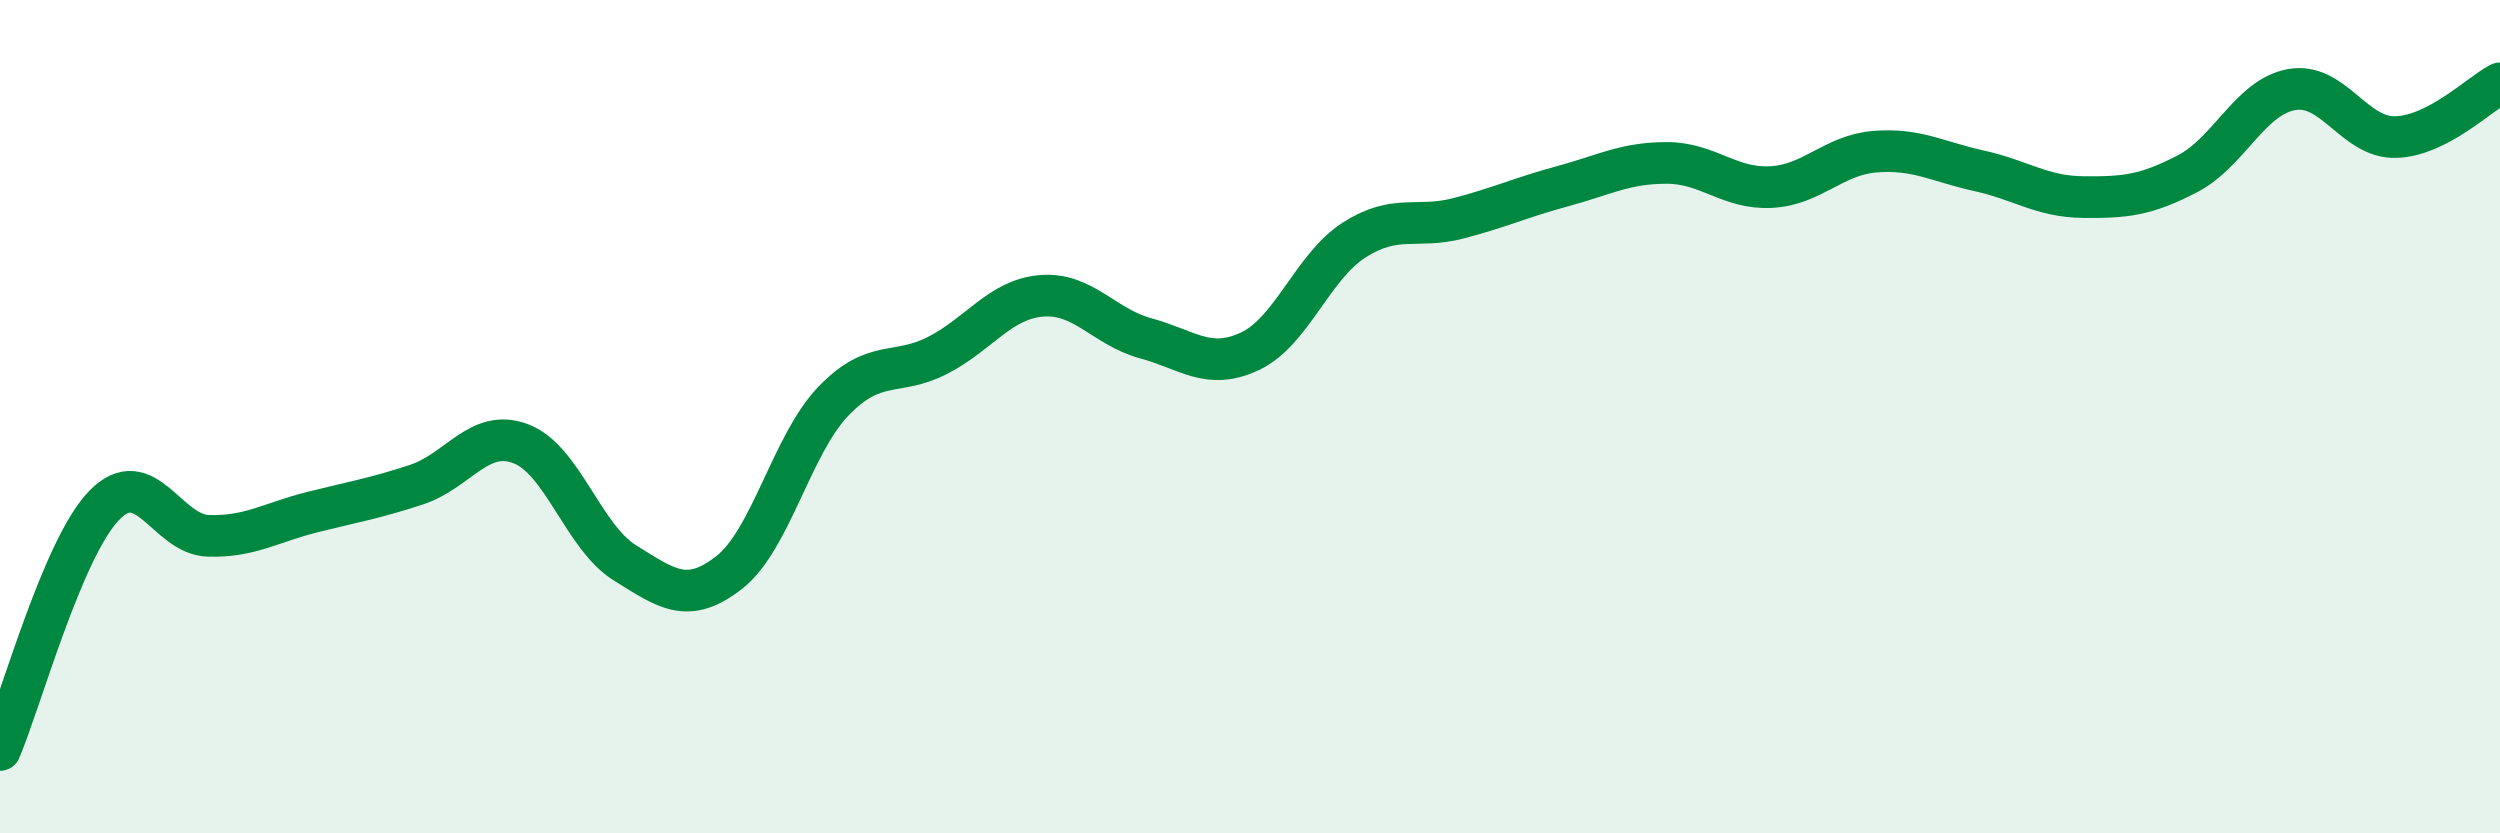
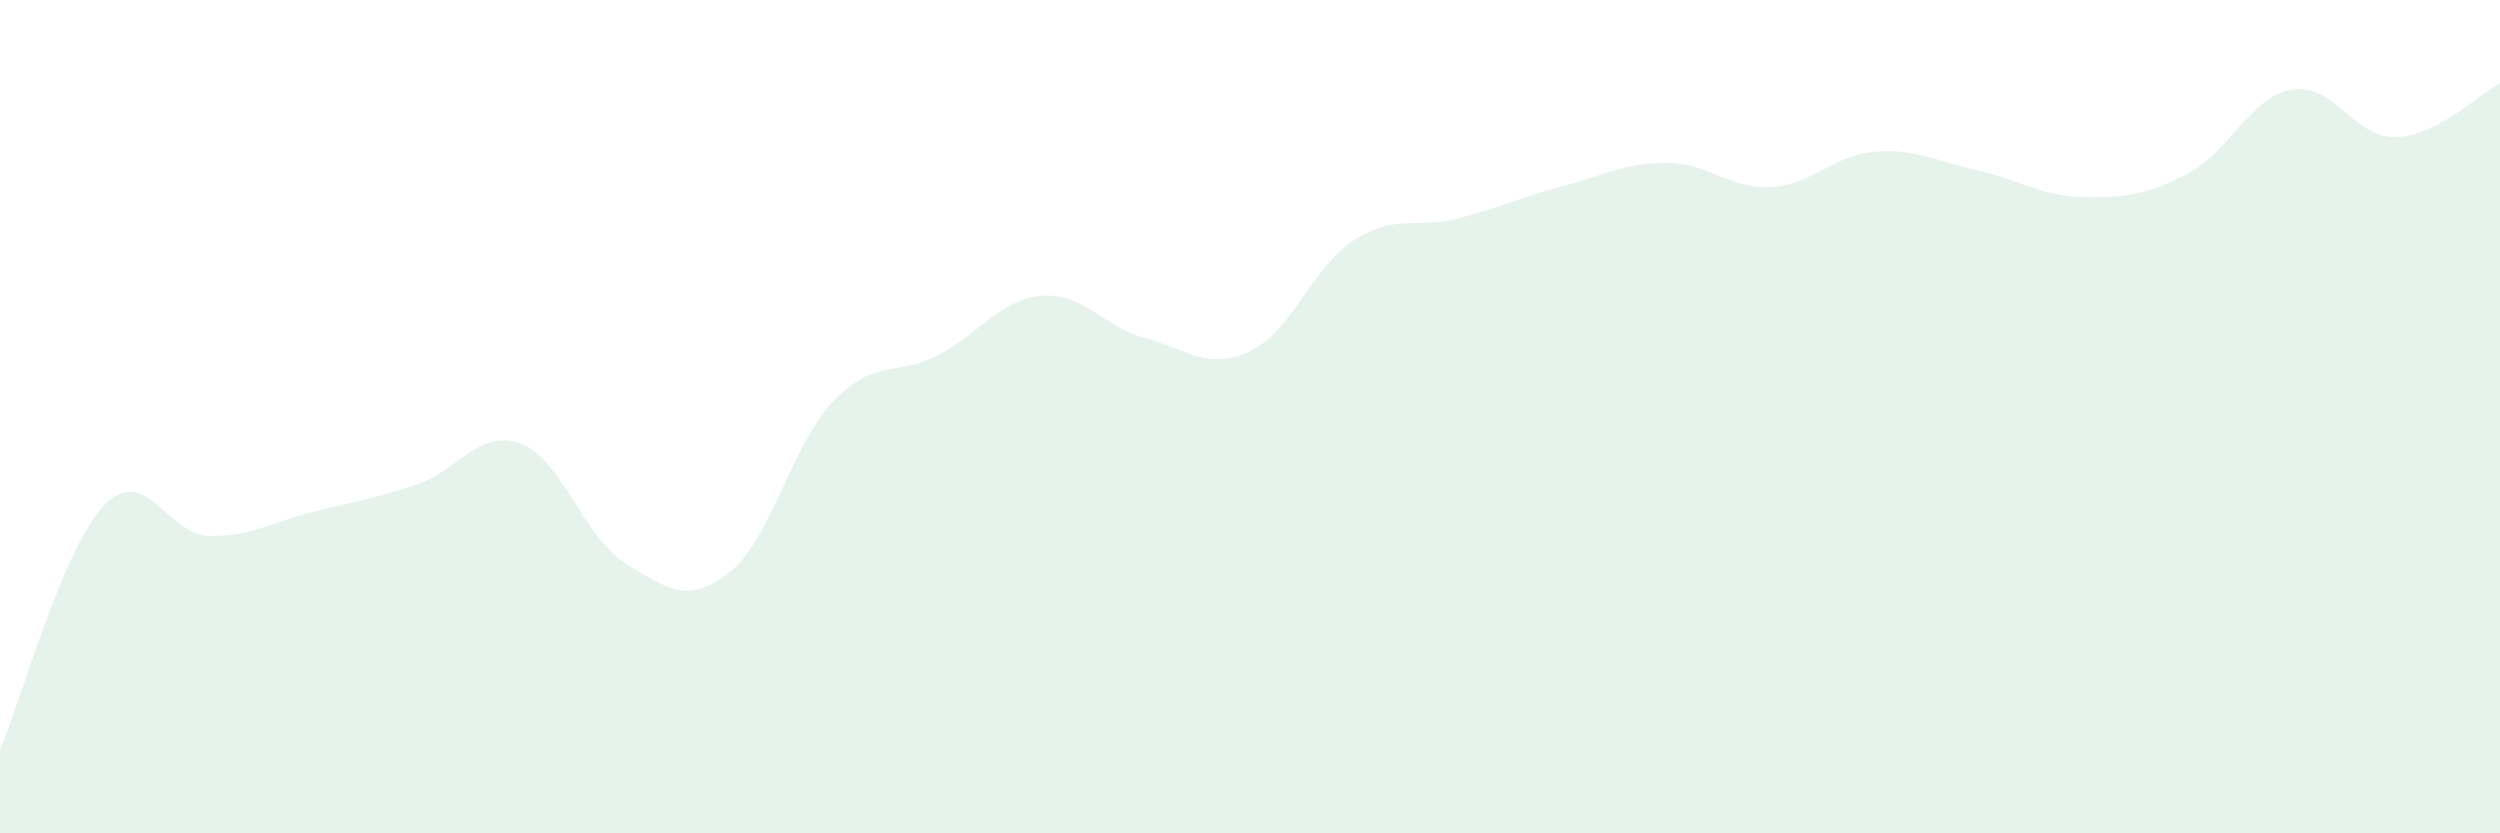
<svg xmlns="http://www.w3.org/2000/svg" width="60" height="20" viewBox="0 0 60 20">
  <path d="M 0,18 C 0.5,16.83 1.5,13.16 2.5,12.13 C 3.5,11.1 4,12.83 5,12.86 C 6,12.89 6.5,12.54 7.5,12.29 C 8.5,12.04 9,11.96 10,11.63 C 11,11.3 11.5,10.27 12.5,10.65 C 13.5,11.03 14,12.89 15,13.51 C 16,14.13 16.5,14.52 17.5,13.74 C 18.5,12.96 19,10.67 20,9.63 C 21,8.59 21.5,9.04 22.5,8.53 C 23.5,8.02 24,7.18 25,7.1 C 26,7.02 26.5,7.85 27.5,8.12 C 28.5,8.39 29,8.9 30,8.43 C 31,7.96 31.5,6.4 32.5,5.76 C 33.5,5.12 34,5.5 35,5.24 C 36,4.98 36.5,4.74 37.5,4.47 C 38.5,4.2 39,3.91 40,3.91 C 41,3.91 41.5,4.54 42.5,4.49 C 43.5,4.44 44,3.72 45,3.64 C 46,3.56 46.5,3.88 47.5,4.1 C 48.5,4.32 49,4.72 50,4.73 C 51,4.74 51.5,4.69 52.5,4.17 C 53.5,3.65 54,2.33 55,2.15 C 56,1.97 56.5,3.32 57.5,3.29 C 58.5,3.26 59.5,2.26 60,2L60 20L0 20Z" fill="#008740" opacity="0.1" stroke-linecap="round" stroke-linejoin="round" />
-   <path d="M 0,18 C 0.5,16.83 1.5,13.16 2.5,12.13 C 3.5,11.1 4,12.83 5,12.86 C 6,12.89 6.5,12.54 7.5,12.29 C 8.5,12.04 9,11.96 10,11.63 C 11,11.3 11.5,10.27 12.5,10.65 C 13.5,11.03 14,12.89 15,13.51 C 16,14.13 16.5,14.52 17.5,13.74 C 18.5,12.96 19,10.67 20,9.63 C 21,8.59 21.5,9.04 22.5,8.53 C 23.5,8.02 24,7.18 25,7.1 C 26,7.02 26.5,7.85 27.5,8.12 C 28.5,8.39 29,8.9 30,8.43 C 31,7.96 31.5,6.4 32.5,5.76 C 33.5,5.12 34,5.5 35,5.24 C 36,4.98 36.5,4.74 37.5,4.47 C 38.5,4.2 39,3.91 40,3.91 C 41,3.91 41.5,4.54 42.5,4.49 C 43.5,4.44 44,3.72 45,3.64 C 46,3.56 46.5,3.88 47.5,4.1 C 48.5,4.32 49,4.72 50,4.73 C 51,4.74 51.5,4.69 52.5,4.17 C 53.5,3.65 54,2.33 55,2.15 C 56,1.97 56.5,3.32 57.5,3.29 C 58.5,3.26 59.5,2.26 60,2" stroke="#008740" stroke-width="1" fill="none" stroke-linecap="round" stroke-linejoin="round" />
</svg>